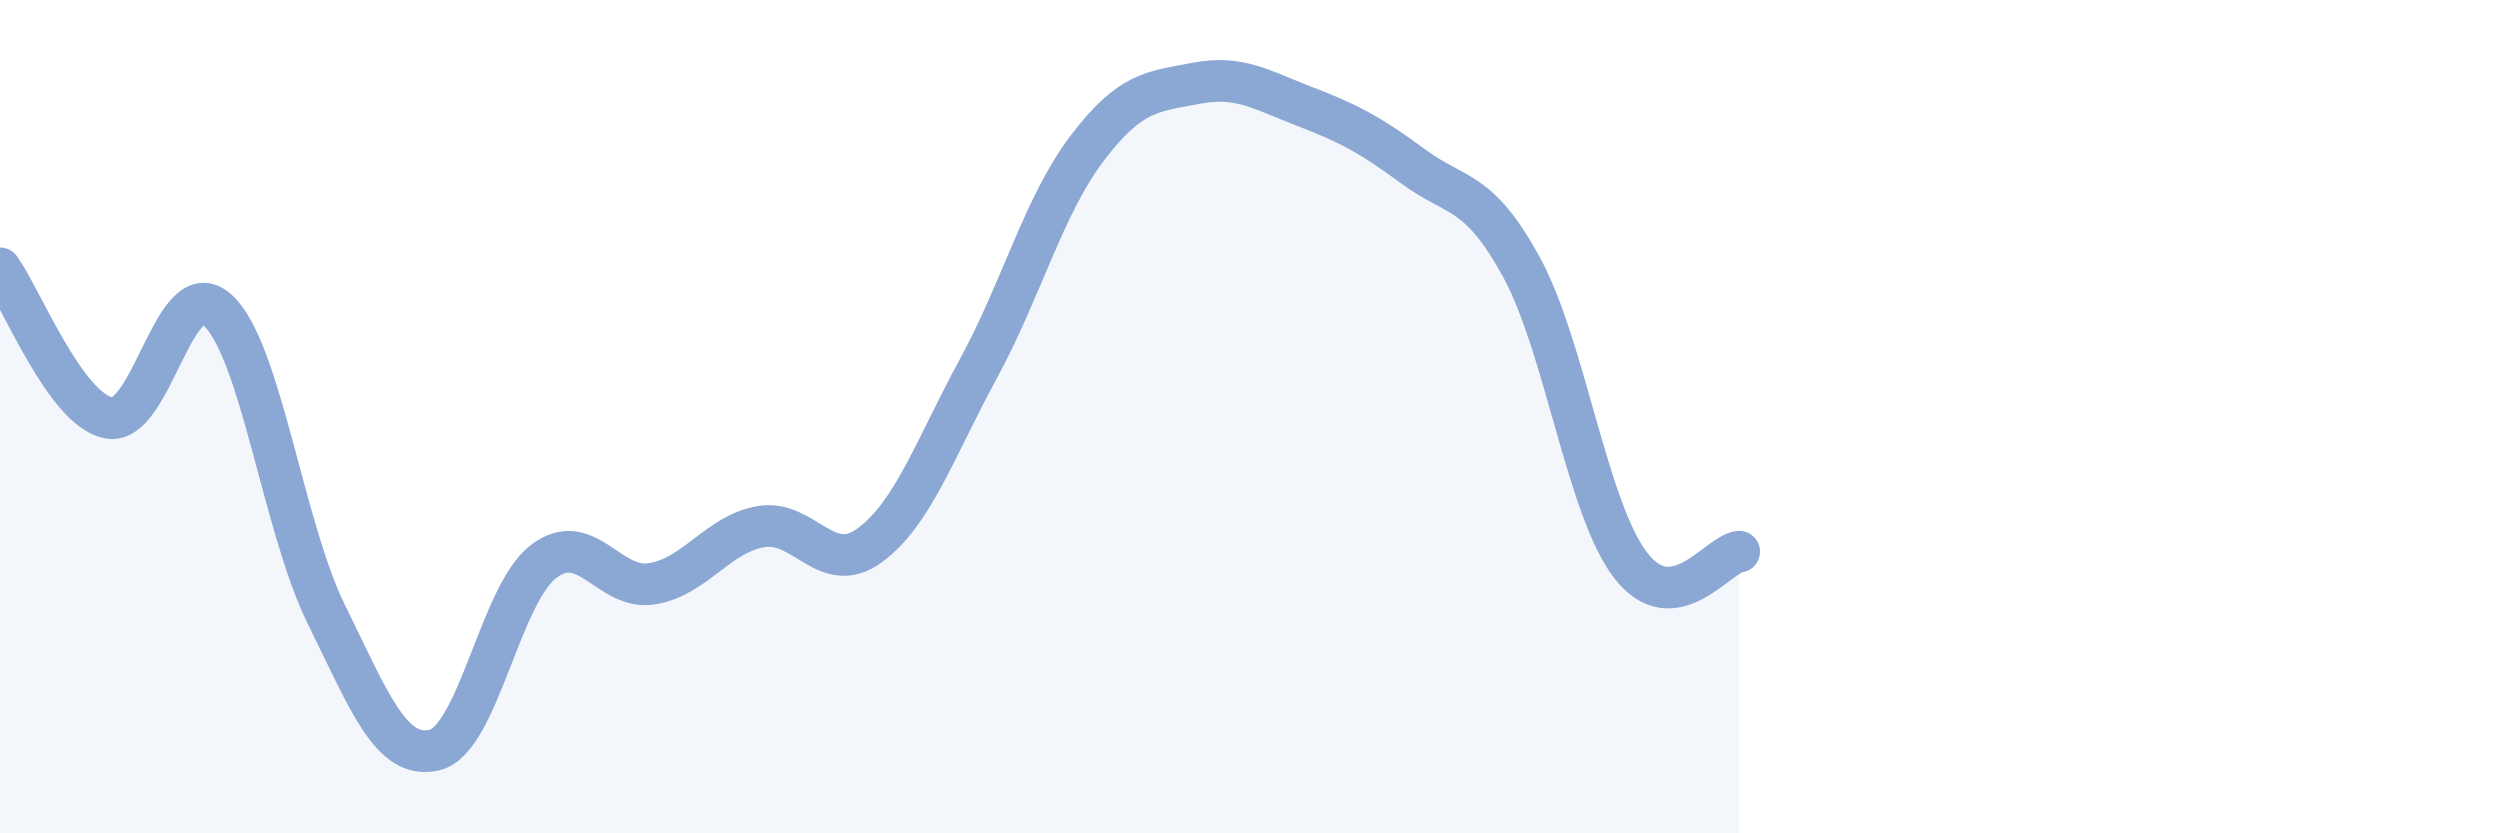
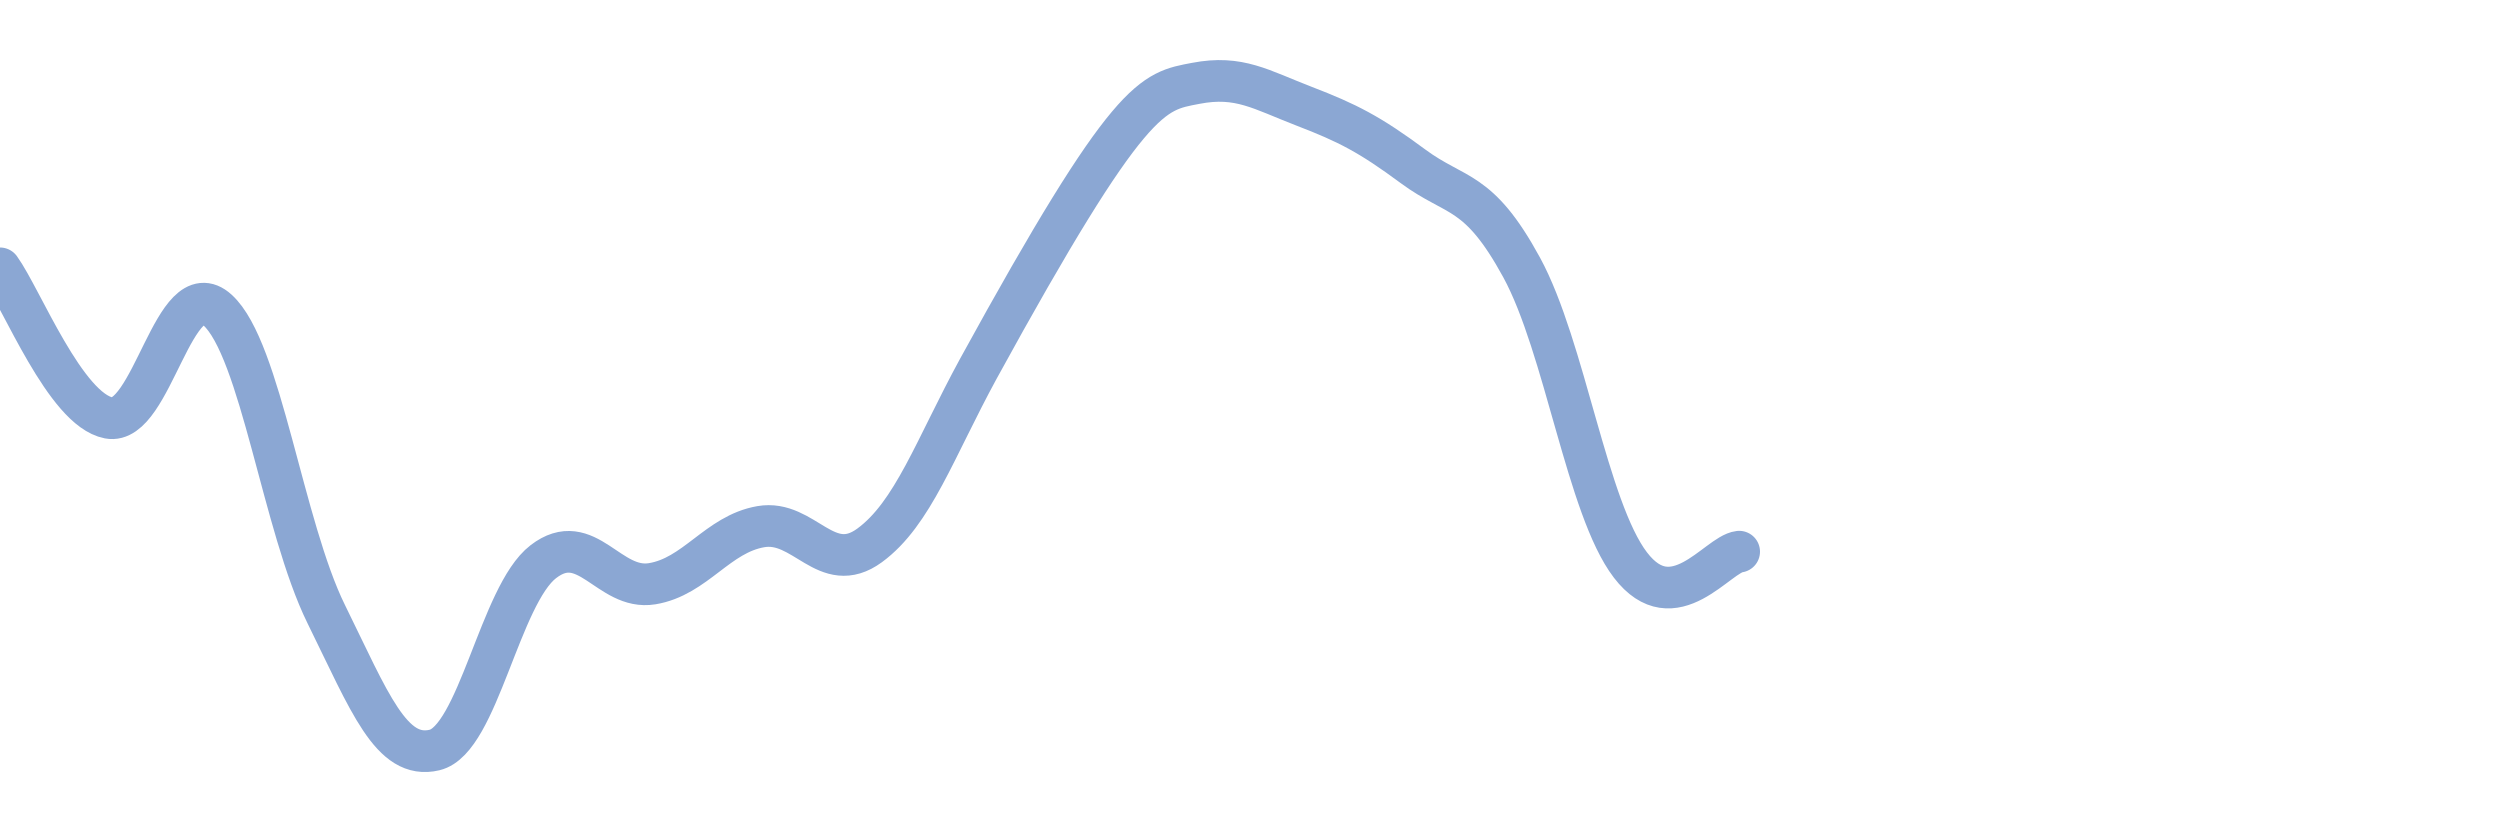
<svg xmlns="http://www.w3.org/2000/svg" width="60" height="20" viewBox="0 0 60 20">
-   <path d="M 0,6.44 C 0.52,7.16 1.57,9.83 2.61,10.03 C 3.65,10.23 4.18,6.5 5.22,7.44 C 6.26,8.38 6.79,12.63 7.83,14.74 C 8.87,16.85 9.39,18.25 10.43,18 C 11.47,17.75 12,14.28 13.04,13.48 C 14.08,12.68 14.61,14.18 15.65,14.01 C 16.69,13.84 17.22,12.82 18.26,12.64 C 19.3,12.46 19.83,13.85 20.87,13.09 C 21.91,12.33 22.44,10.76 23.48,8.85 C 24.52,6.94 25.05,4.93 26.09,3.56 C 27.13,2.19 27.66,2.2 28.7,2 C 29.74,1.8 30.26,2.15 31.3,2.55 C 32.34,2.95 32.87,3.22 33.91,3.99 C 34.95,4.76 35.48,4.51 36.52,6.42 C 37.56,8.33 38.09,12.2 39.13,13.56 C 40.17,14.92 41.22,13.3 41.74,13.24L41.74 20L0 20Z" fill="#8ba7d3" opacity="0.1" stroke-linecap="round" stroke-linejoin="round" />
-   <path d="M 0,6.44 C 0.52,7.16 1.57,9.83 2.61,10.03 C 3.65,10.23 4.18,6.5 5.22,7.44 C 6.26,8.38 6.79,12.63 7.83,14.74 C 8.87,16.85 9.39,18.25 10.43,18 C 11.47,17.75 12,14.28 13.04,13.48 C 14.08,12.68 14.61,14.18 15.65,14.01 C 16.69,13.84 17.22,12.82 18.26,12.64 C 19.3,12.46 19.83,13.85 20.87,13.09 C 21.91,12.33 22.44,10.76 23.48,8.85 C 24.52,6.94 25.05,4.93 26.09,3.56 C 27.13,2.19 27.66,2.2 28.7,2 C 29.74,1.8 30.26,2.15 31.3,2.55 C 32.34,2.95 32.87,3.22 33.91,3.99 C 34.95,4.76 35.48,4.51 36.52,6.42 C 37.56,8.33 38.09,12.2 39.13,13.56 C 40.17,14.92 41.22,13.3 41.74,13.24" stroke="#8ba7d3" stroke-width="1" fill="none" stroke-linecap="round" stroke-linejoin="round" />
+   <path d="M 0,6.44 C 0.52,7.16 1.57,9.83 2.61,10.03 C 3.65,10.23 4.18,6.5 5.22,7.44 C 6.26,8.38 6.79,12.63 7.83,14.74 C 8.87,16.85 9.39,18.25 10.43,18 C 11.47,17.75 12,14.28 13.04,13.48 C 14.08,12.68 14.61,14.18 15.65,14.01 C 16.69,13.84 17.22,12.82 18.26,12.64 C 19.3,12.46 19.83,13.85 20.87,13.09 C 21.91,12.33 22.44,10.76 23.48,8.85 C 27.13,2.19 27.66,2.2 28.7,2 C 29.74,1.8 30.26,2.15 31.3,2.55 C 32.34,2.95 32.87,3.22 33.91,3.99 C 34.95,4.76 35.48,4.51 36.52,6.42 C 37.56,8.33 38.09,12.2 39.13,13.56 C 40.17,14.92 41.22,13.3 41.74,13.24" stroke="#8ba7d3" stroke-width="1" fill="none" stroke-linecap="round" stroke-linejoin="round" />
</svg>